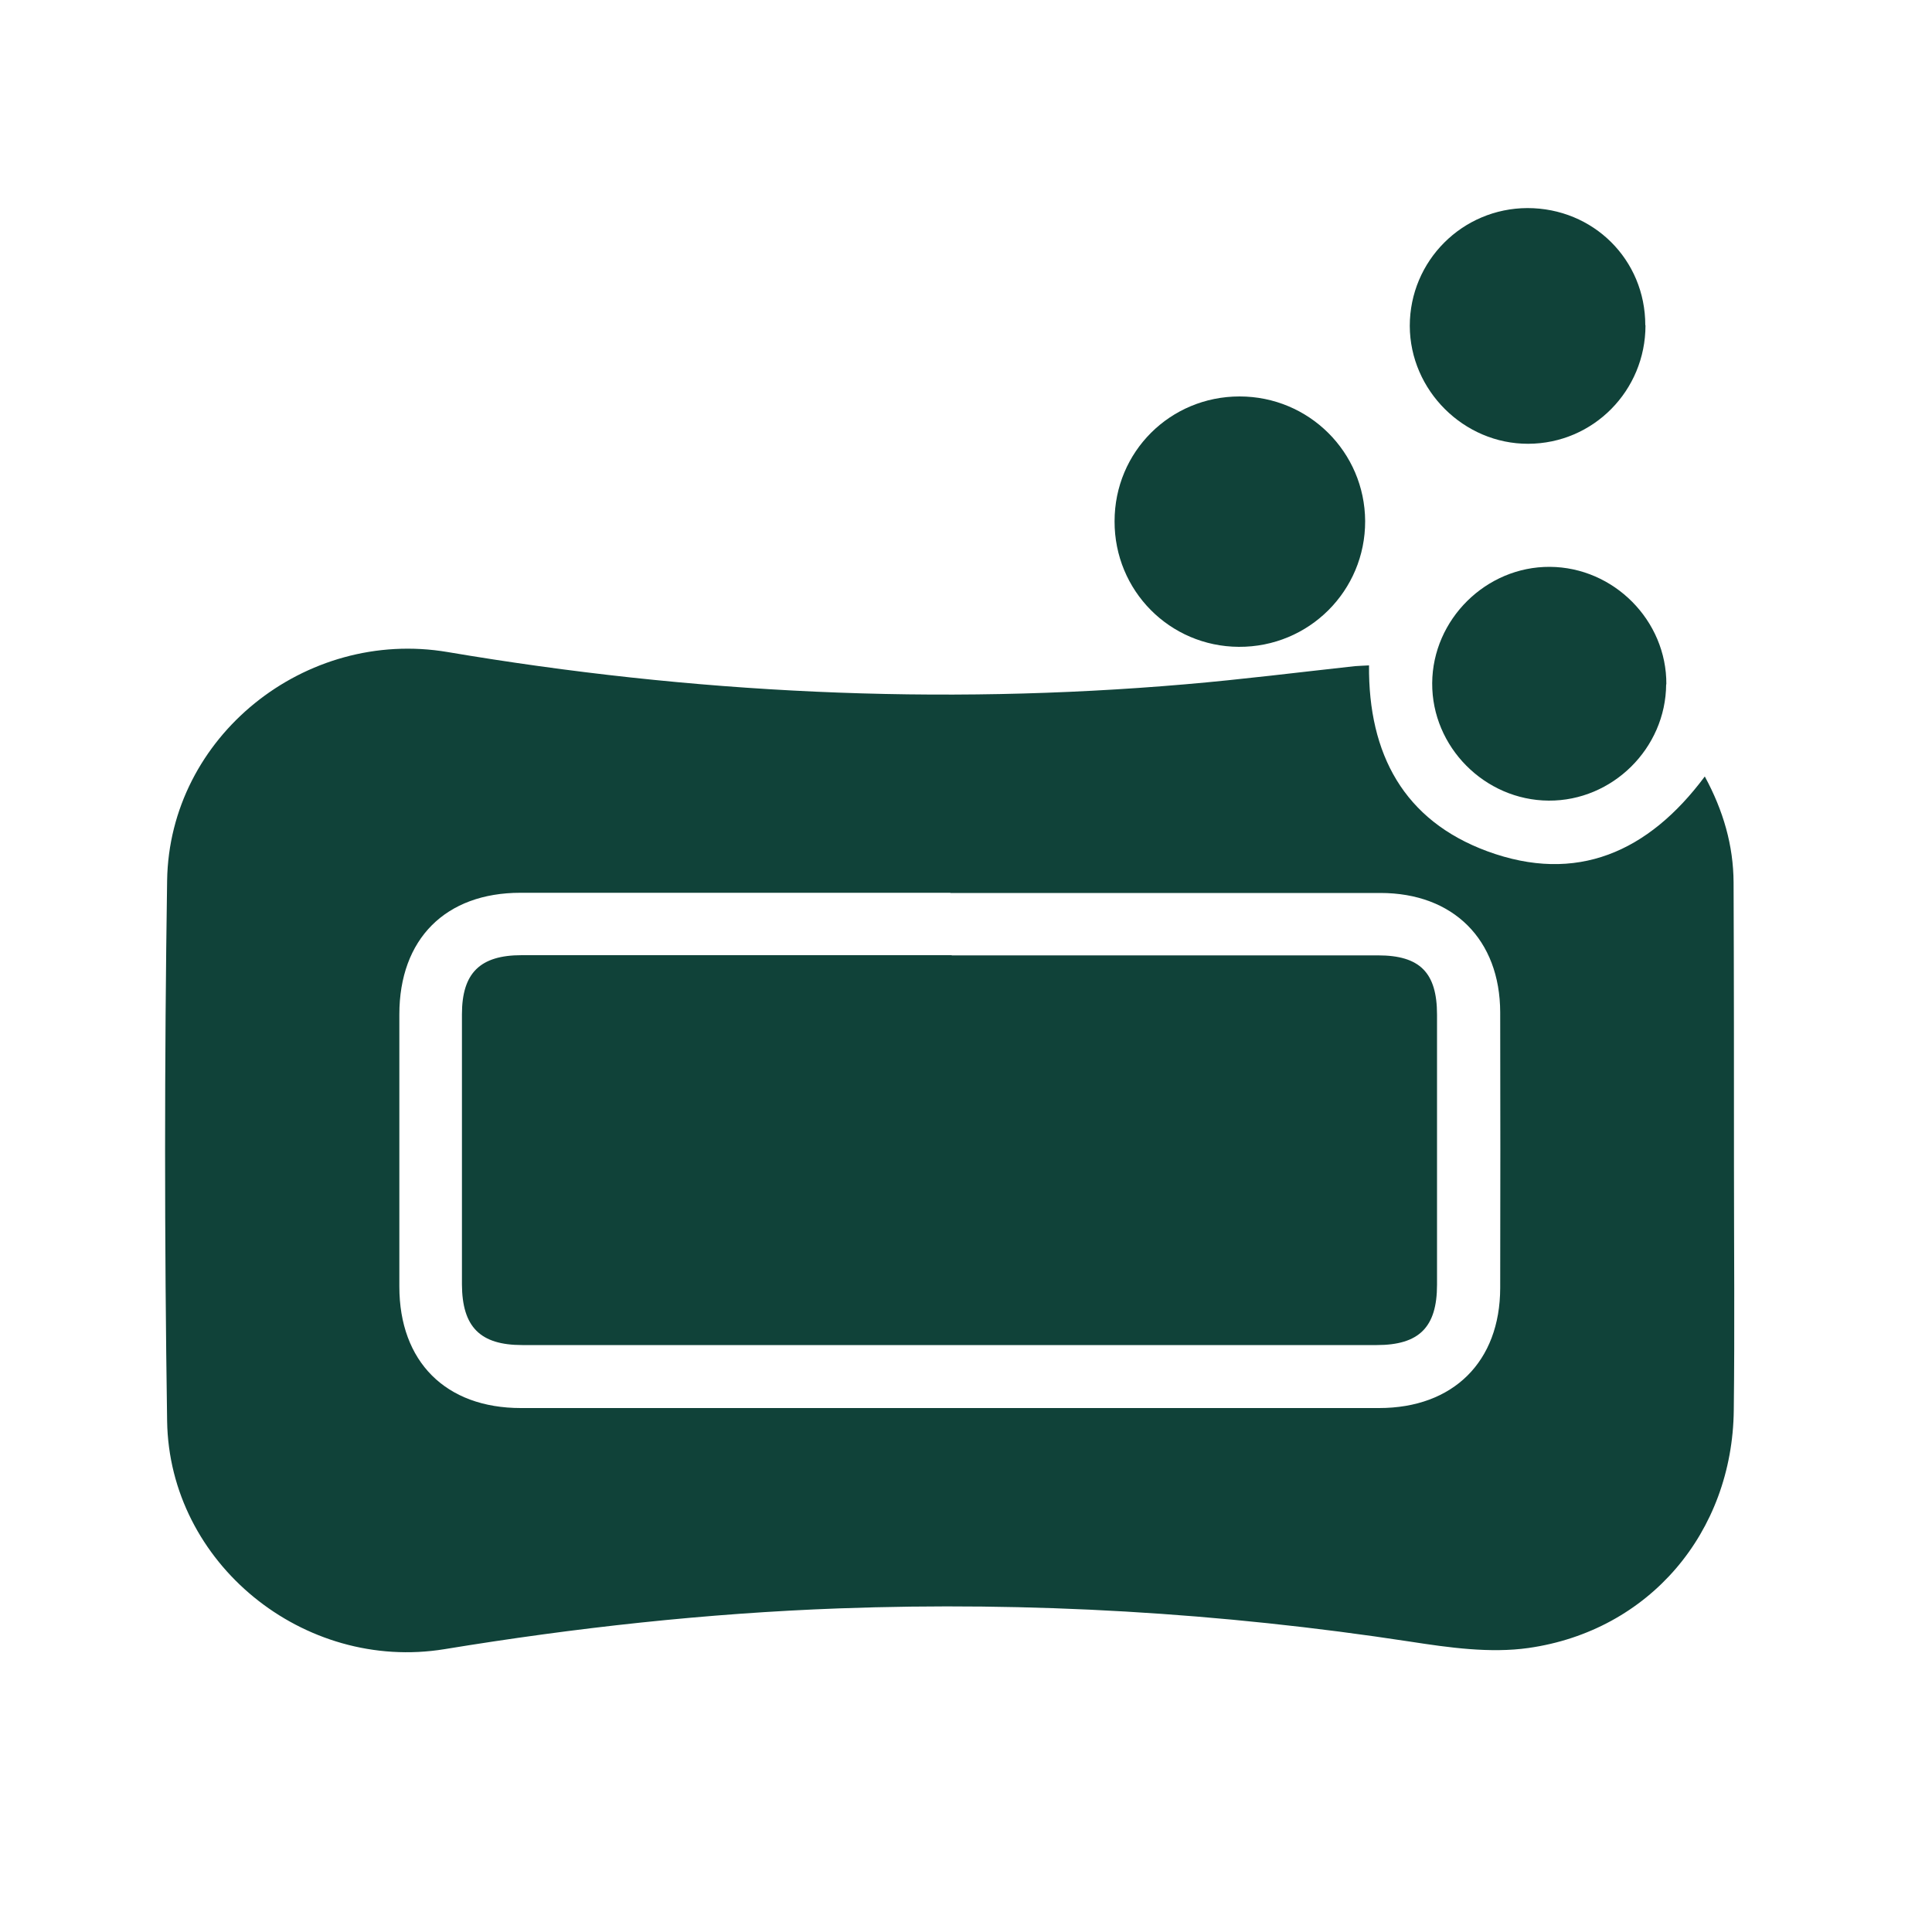
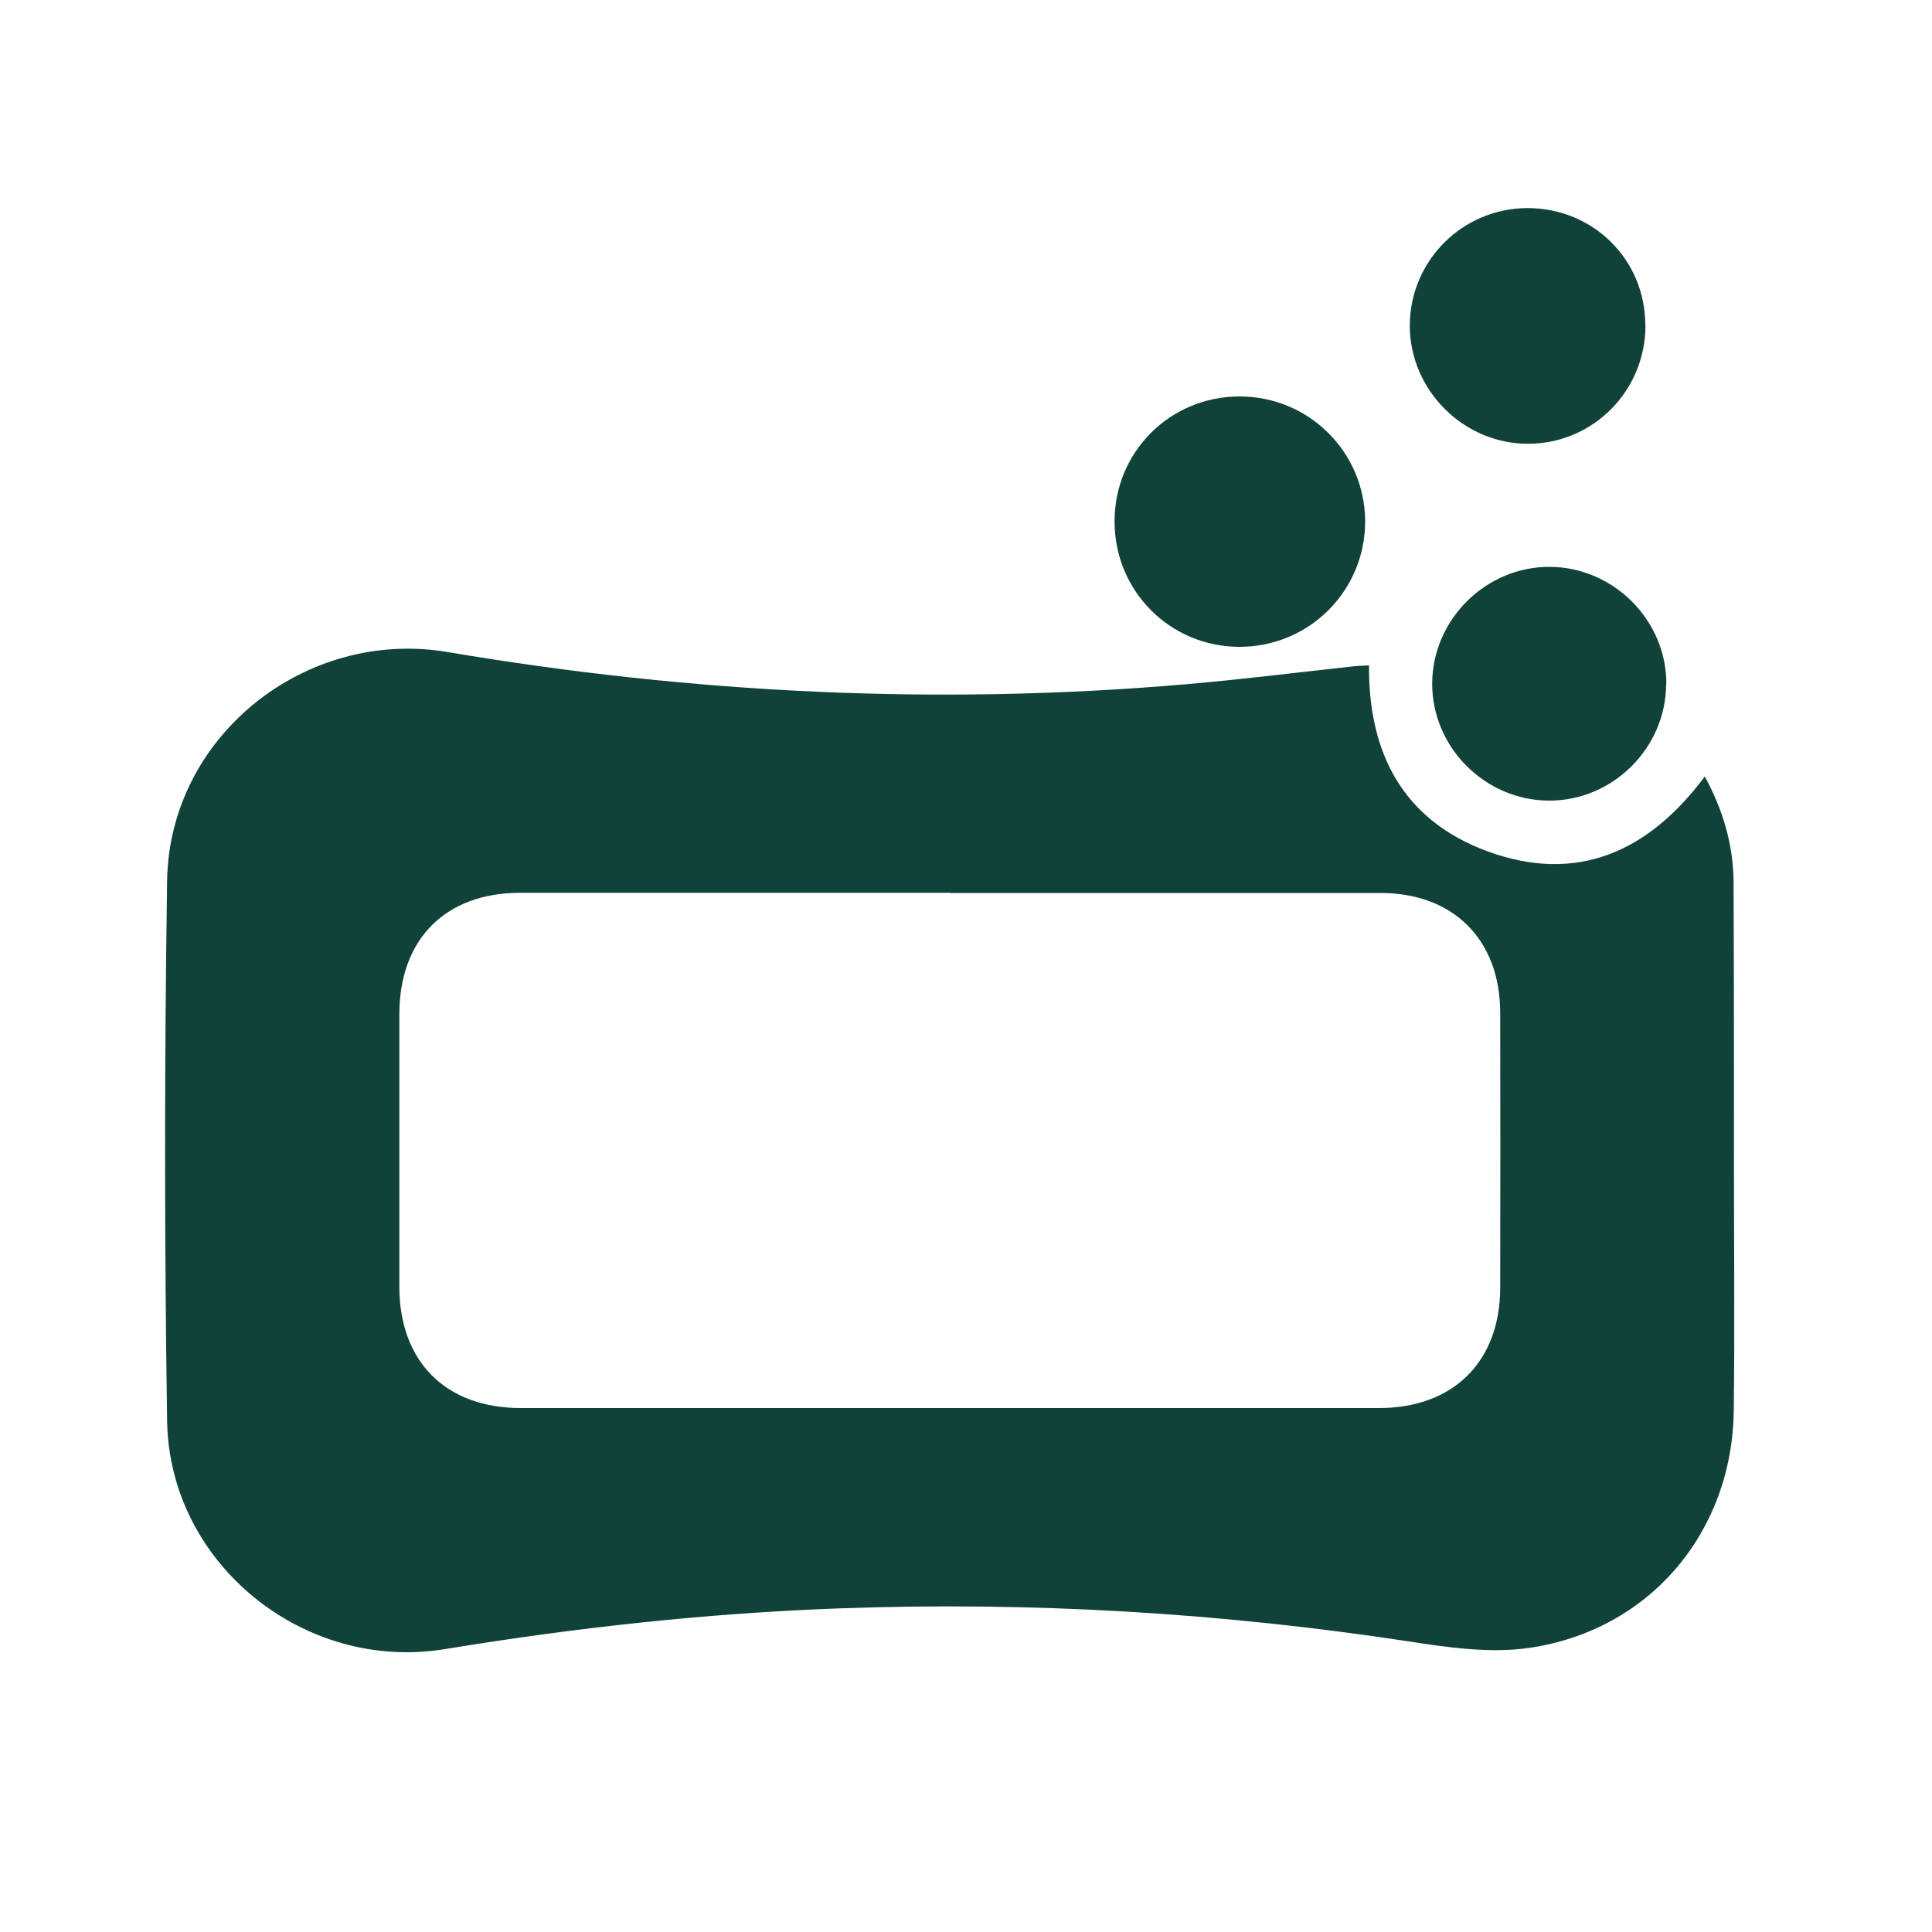
<svg xmlns="http://www.w3.org/2000/svg" id="Layer_1" viewBox="0 0 100 100">
  <defs>
    <style>
      .cls-1 {
        fill: #104239;
      }
    </style>
  </defs>
  <g id="zhz0x0">
    <g>
      <path class="cls-1" d="M70.86,34.43c-.04,4.61,1.81,8.04,6.12,9.63,4.62,1.7,8.34.05,11.26-3.87.96,1.77,1.48,3.57,1.49,5.49.02,4.91.02,9.83.02,14.75,0,4.19.04,8.37-.01,12.56-.07,6.33-4.37,11.42-10.63,12.31-1.99.28-4.11-.02-6.12-.33-9.81-1.5-19.66-2.08-29.57-1.72-6.85.25-13.65,1-20.41,2.11-7.29,1.19-14.25-4.44-14.36-11.81-.14-9.32-.14-18.65,0-27.97.11-7.46,7.15-13.08,14.52-11.83,12.65,2.14,25.38,2.77,38.17,1.67,2.93-.25,5.86-.62,8.79-.94.22-.02.44-.02.74-.04ZM49.2,46.21c-7.42,0-14.84,0-22.26,0-3.88,0-6.27,2.39-6.27,6.3,0,4.69,0,9.39,0,14.08,0,3.89,2.4,6.29,6.29,6.29,14.81,0,29.61,0,44.42,0,3.84,0,6.26-2.4,6.27-6.21.01-4.76.01-9.51,0-14.27-.01-3.77-2.43-6.18-6.2-6.18-7.42,0-14.84,0-22.26,0Z" />
      <path class="cls-1" d="M64.16,20.52c3.59,0,6.48,2.88,6.5,6.45.01,3.61-2.91,6.53-6.54,6.51-3.58-.02-6.44-2.91-6.43-6.5,0-3.6,2.88-6.46,6.47-6.46Z" />
-       <path class="cls-1" d="M85.17,16.84c0,3.38-2.7,6.12-6.07,6.13-3.33.01-6.12-2.76-6.13-6.1,0-3.37,2.72-6.09,6.09-6.1,3.41,0,6.1,2.67,6.1,6.06Z" />
+       <path class="cls-1" d="M85.17,16.84c0,3.38-2.7,6.12-6.07,6.13-3.33.01-6.12-2.76-6.13-6.1,0-3.37,2.72-6.09,6.09-6.1,3.41,0,6.1,2.67,6.1,6.06" />
      <path class="cls-1" d="M86.24,35.42c-.02,3.31-2.78,6.04-6.08,6.02-3.31-.02-6.05-2.78-6.03-6.08.02-3.3,2.79-6.04,6.09-6.02,3.31.02,6.05,2.78,6.03,6.08Z" />
-       <path class="cls-1" d="M49.26,49.45c7.36,0,14.71,0,22.07,0,2.16,0,3.05.89,3.05,3.07,0,4.66,0,9.32,0,13.98,0,2.2-.93,3.12-3.12,3.12-14.74,0-29.48,0-44.23,0-2.18,0-3.11-.94-3.12-3.14,0-4.66,0-9.32,0-13.98,0-2.14.94-3.06,3.09-3.06,7.42,0,14.84,0,22.26,0Z" />
    </g>
  </g>
</svg>